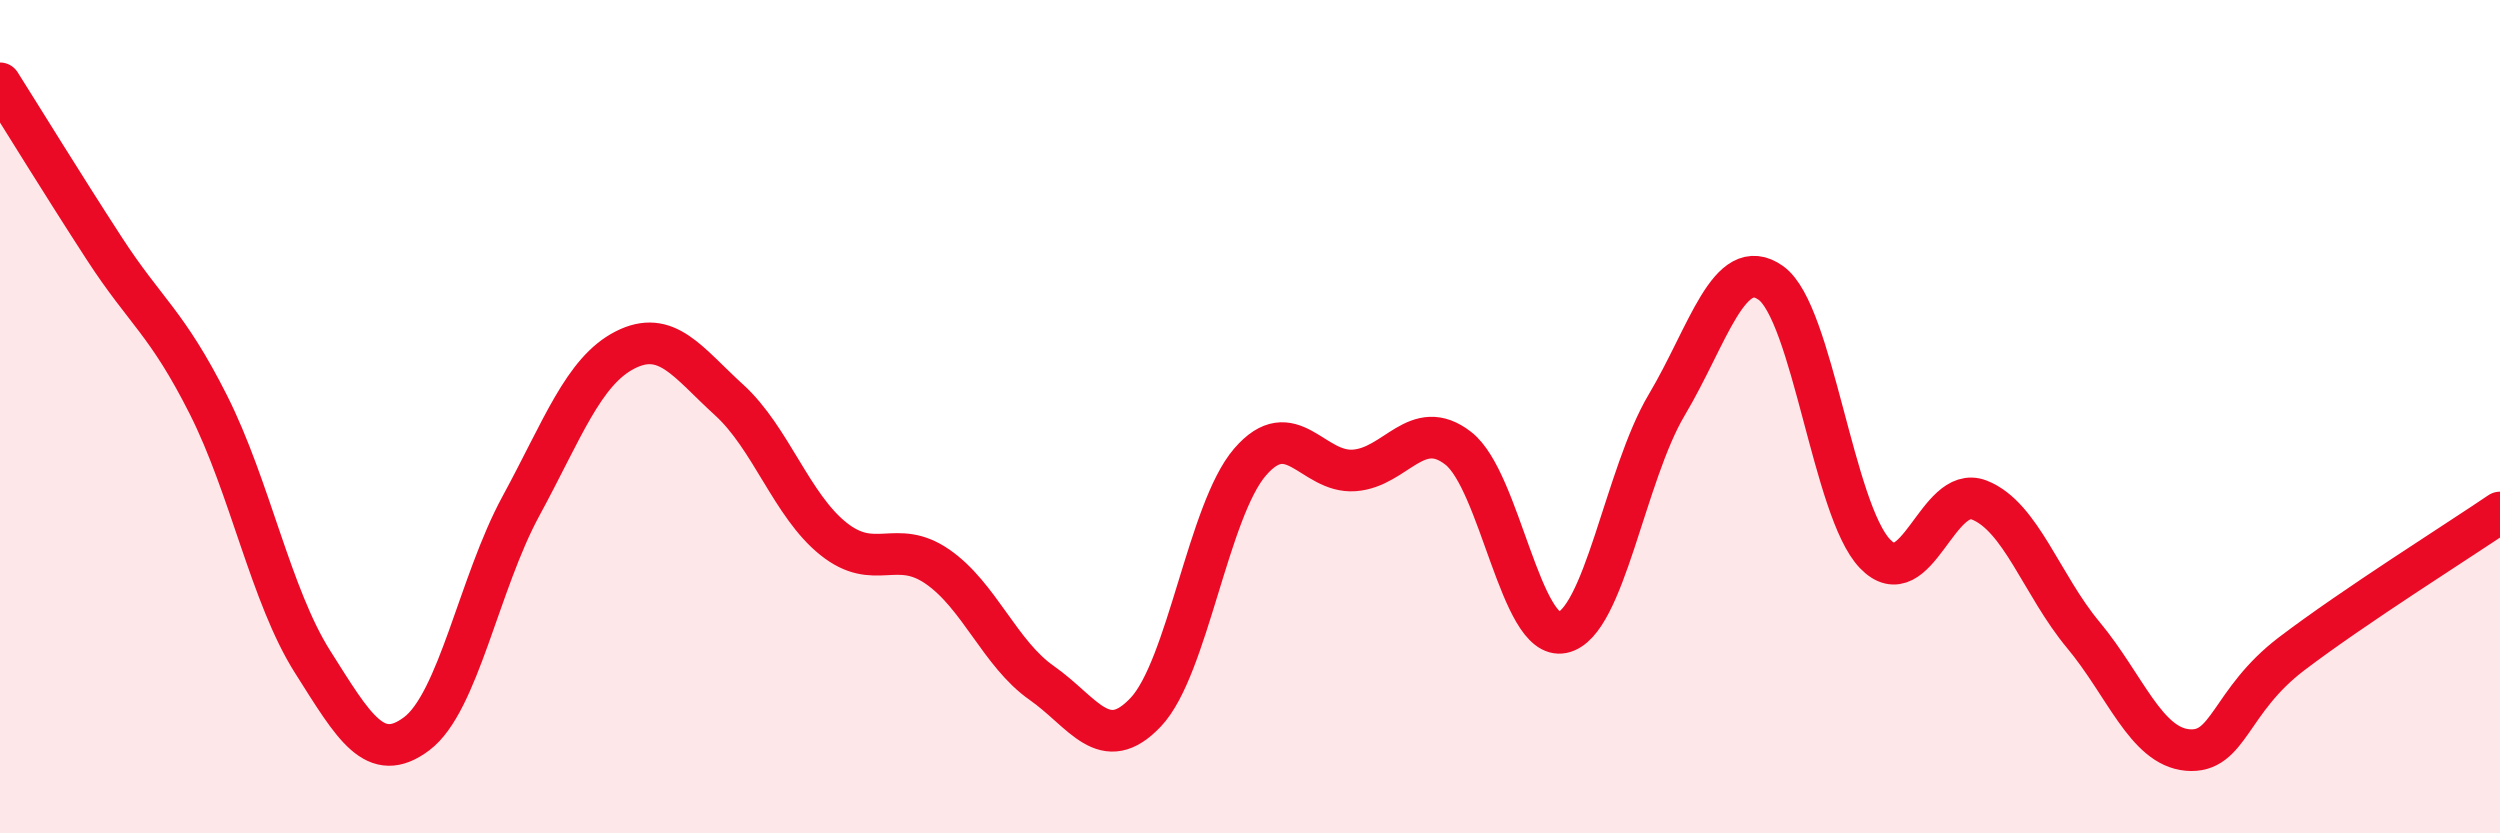
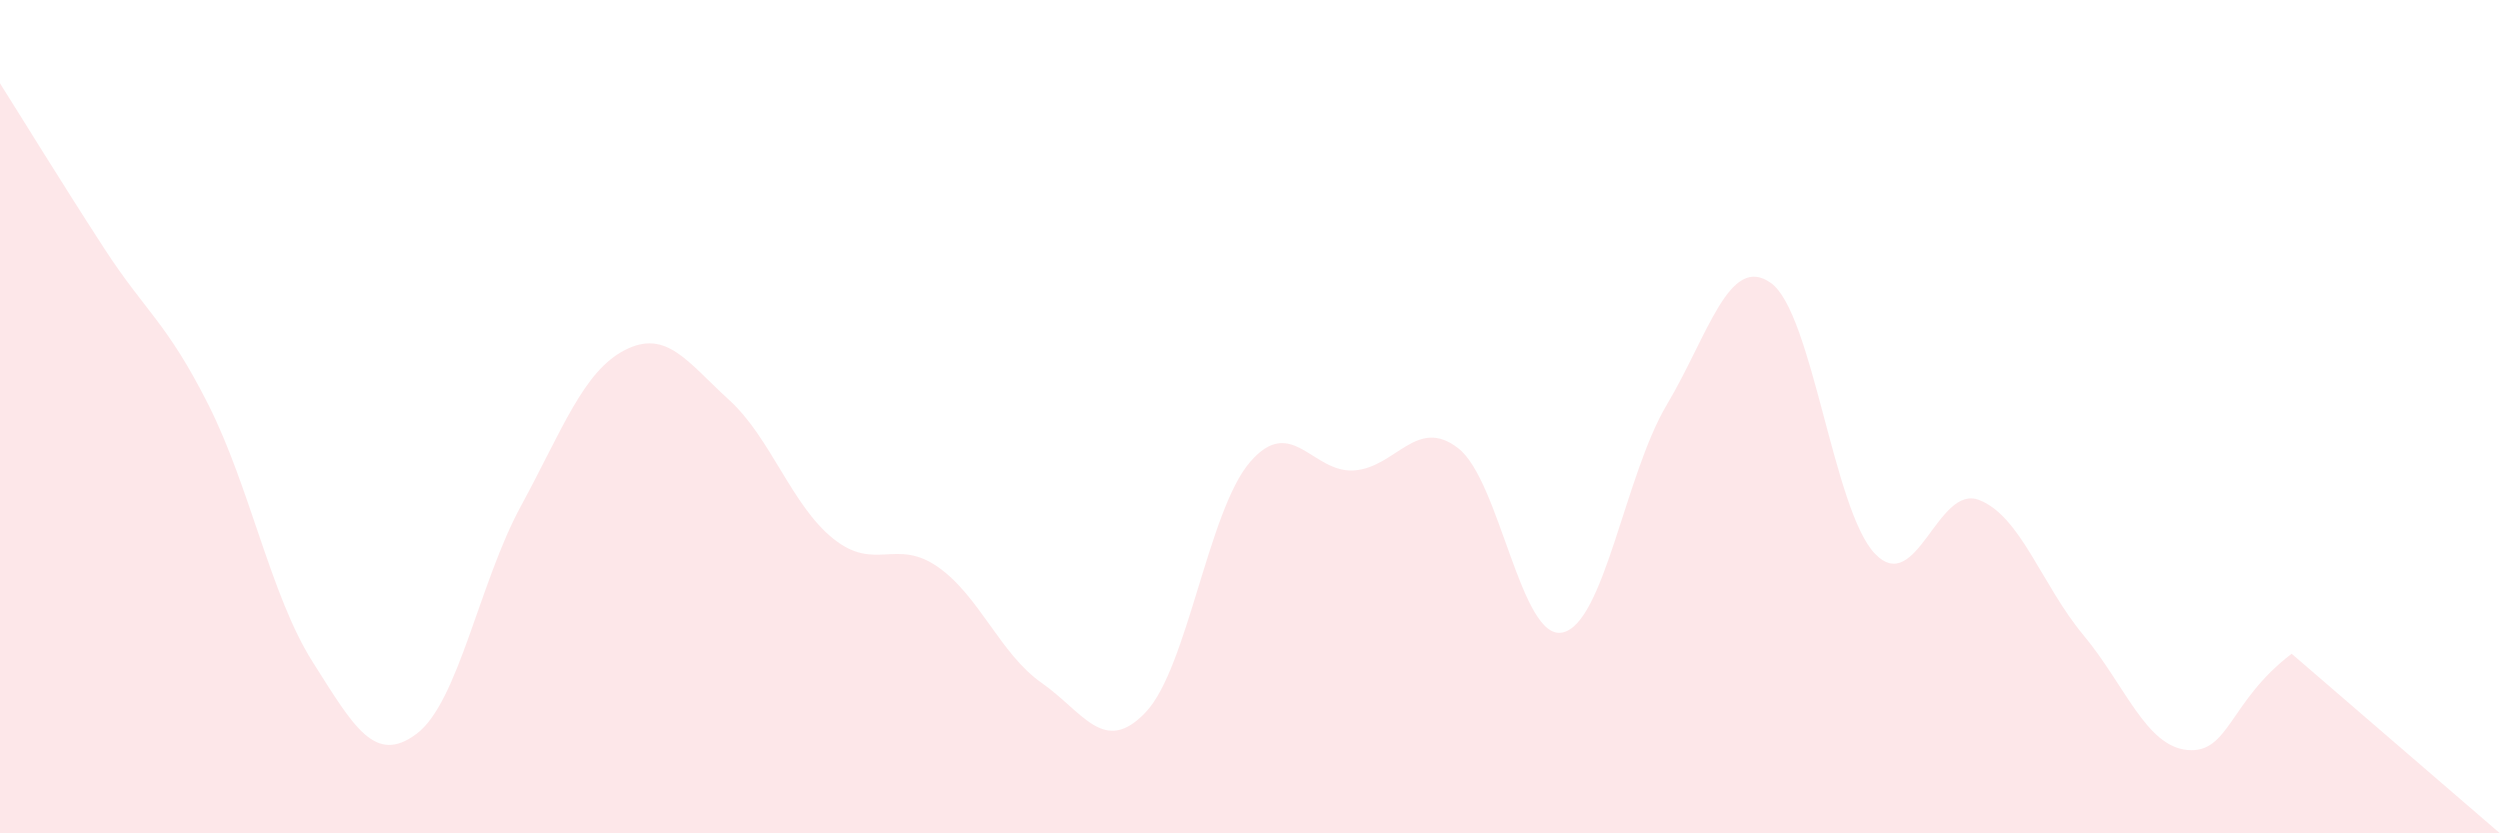
<svg xmlns="http://www.w3.org/2000/svg" width="60" height="20" viewBox="0 0 60 20">
-   <path d="M 0,2 C 0.5,2.79 1.5,4.42 2.5,5.96 C 3.5,7.5 4,7.73 5,9.71 C 6,11.69 6.5,14.3 7.5,15.88 C 8.5,17.46 9,18.36 10,17.61 C 11,16.86 11.5,13.99 12.5,12.15 C 13.5,10.31 14,8.91 15,8.4 C 16,7.89 16.5,8.69 17.5,9.6 C 18.5,10.51 19,12.13 20,12.93 C 21,13.73 21.5,12.91 22.5,13.6 C 23.5,14.29 24,15.69 25,16.39 C 26,17.09 26.5,18.15 27.5,17.09 C 28.5,16.03 29,12.25 30,11.09 C 31,9.93 31.5,11.36 32.5,11.29 C 33.5,11.22 34,9.98 35,10.76 C 36,11.54 36.5,15.39 37.5,15.18 C 38.5,14.97 39,11.4 40,9.72 C 41,8.04 41.5,6.08 42.5,6.79 C 43.5,7.5 44,12.25 45,13.29 C 46,14.33 46.5,11.61 47.5,12 C 48.5,12.39 49,14.04 50,15.24 C 51,16.44 51.5,17.91 52.5,18 C 53.5,18.09 53.5,16.83 55,15.69 C 56.5,14.55 59,12.98 60,12.3L60 20L0 20Z" fill="#EB0A25" opacity="0.1" stroke-linecap="round" stroke-linejoin="round" />
-   <path d="M 0,2 C 0.5,2.79 1.5,4.42 2.5,5.96 C 3.5,7.5 4,7.73 5,9.71 C 6,11.69 6.5,14.3 7.5,15.88 C 8.5,17.46 9,18.36 10,17.61 C 11,16.86 11.5,13.99 12.5,12.15 C 13.5,10.31 14,8.91 15,8.4 C 16,7.89 16.5,8.69 17.5,9.6 C 18.5,10.51 19,12.13 20,12.93 C 21,13.73 21.5,12.91 22.5,13.6 C 23.5,14.29 24,15.69 25,16.39 C 26,17.09 26.5,18.15 27.5,17.09 C 28.5,16.03 29,12.25 30,11.09 C 31,9.93 31.5,11.36 32.5,11.29 C 33.5,11.22 34,9.98 35,10.76 C 36,11.54 36.5,15.39 37.5,15.18 C 38.5,14.97 39,11.4 40,9.72 C 41,8.04 41.5,6.08 42.5,6.79 C 43.5,7.5 44,12.25 45,13.29 C 46,14.33 46.5,11.61 47.5,12 C 48.5,12.39 49,14.04 50,15.24 C 51,16.44 51.5,17.91 52.5,18 C 53.5,18.09 53.5,16.83 55,15.69 C 56.5,14.55 59,12.98 60,12.3" stroke="#EB0A25" stroke-width="1" fill="none" stroke-linecap="round" stroke-linejoin="round" />
+   <path d="M 0,2 C 0.5,2.79 1.5,4.42 2.5,5.96 C 3.5,7.5 4,7.73 5,9.71 C 6,11.69 6.5,14.3 7.5,15.88 C 8.5,17.46 9,18.36 10,17.61 C 11,16.86 11.5,13.99 12.5,12.15 C 13.5,10.31 14,8.91 15,8.4 C 16,7.89 16.5,8.69 17.5,9.6 C 18.5,10.51 19,12.13 20,12.93 C 21,13.73 21.5,12.91 22.5,13.6 C 23.5,14.29 24,15.69 25,16.39 C 26,17.09 26.5,18.15 27.5,17.09 C 28.5,16.03 29,12.25 30,11.09 C 31,9.93 31.5,11.36 32.5,11.29 C 33.5,11.22 34,9.98 35,10.76 C 36,11.54 36.5,15.39 37.5,15.18 C 38.5,14.97 39,11.4 40,9.72 C 41,8.04 41.5,6.08 42.5,6.79 C 43.5,7.5 44,12.25 45,13.29 C 46,14.33 46.5,11.61 47.5,12 C 48.5,12.39 49,14.04 50,15.24 C 51,16.44 51.5,17.91 52.5,18 C 53.5,18.09 53.5,16.83 55,15.69 L60 20L0 20Z" fill="#EB0A25" opacity="0.1" stroke-linecap="round" stroke-linejoin="round" />
</svg>